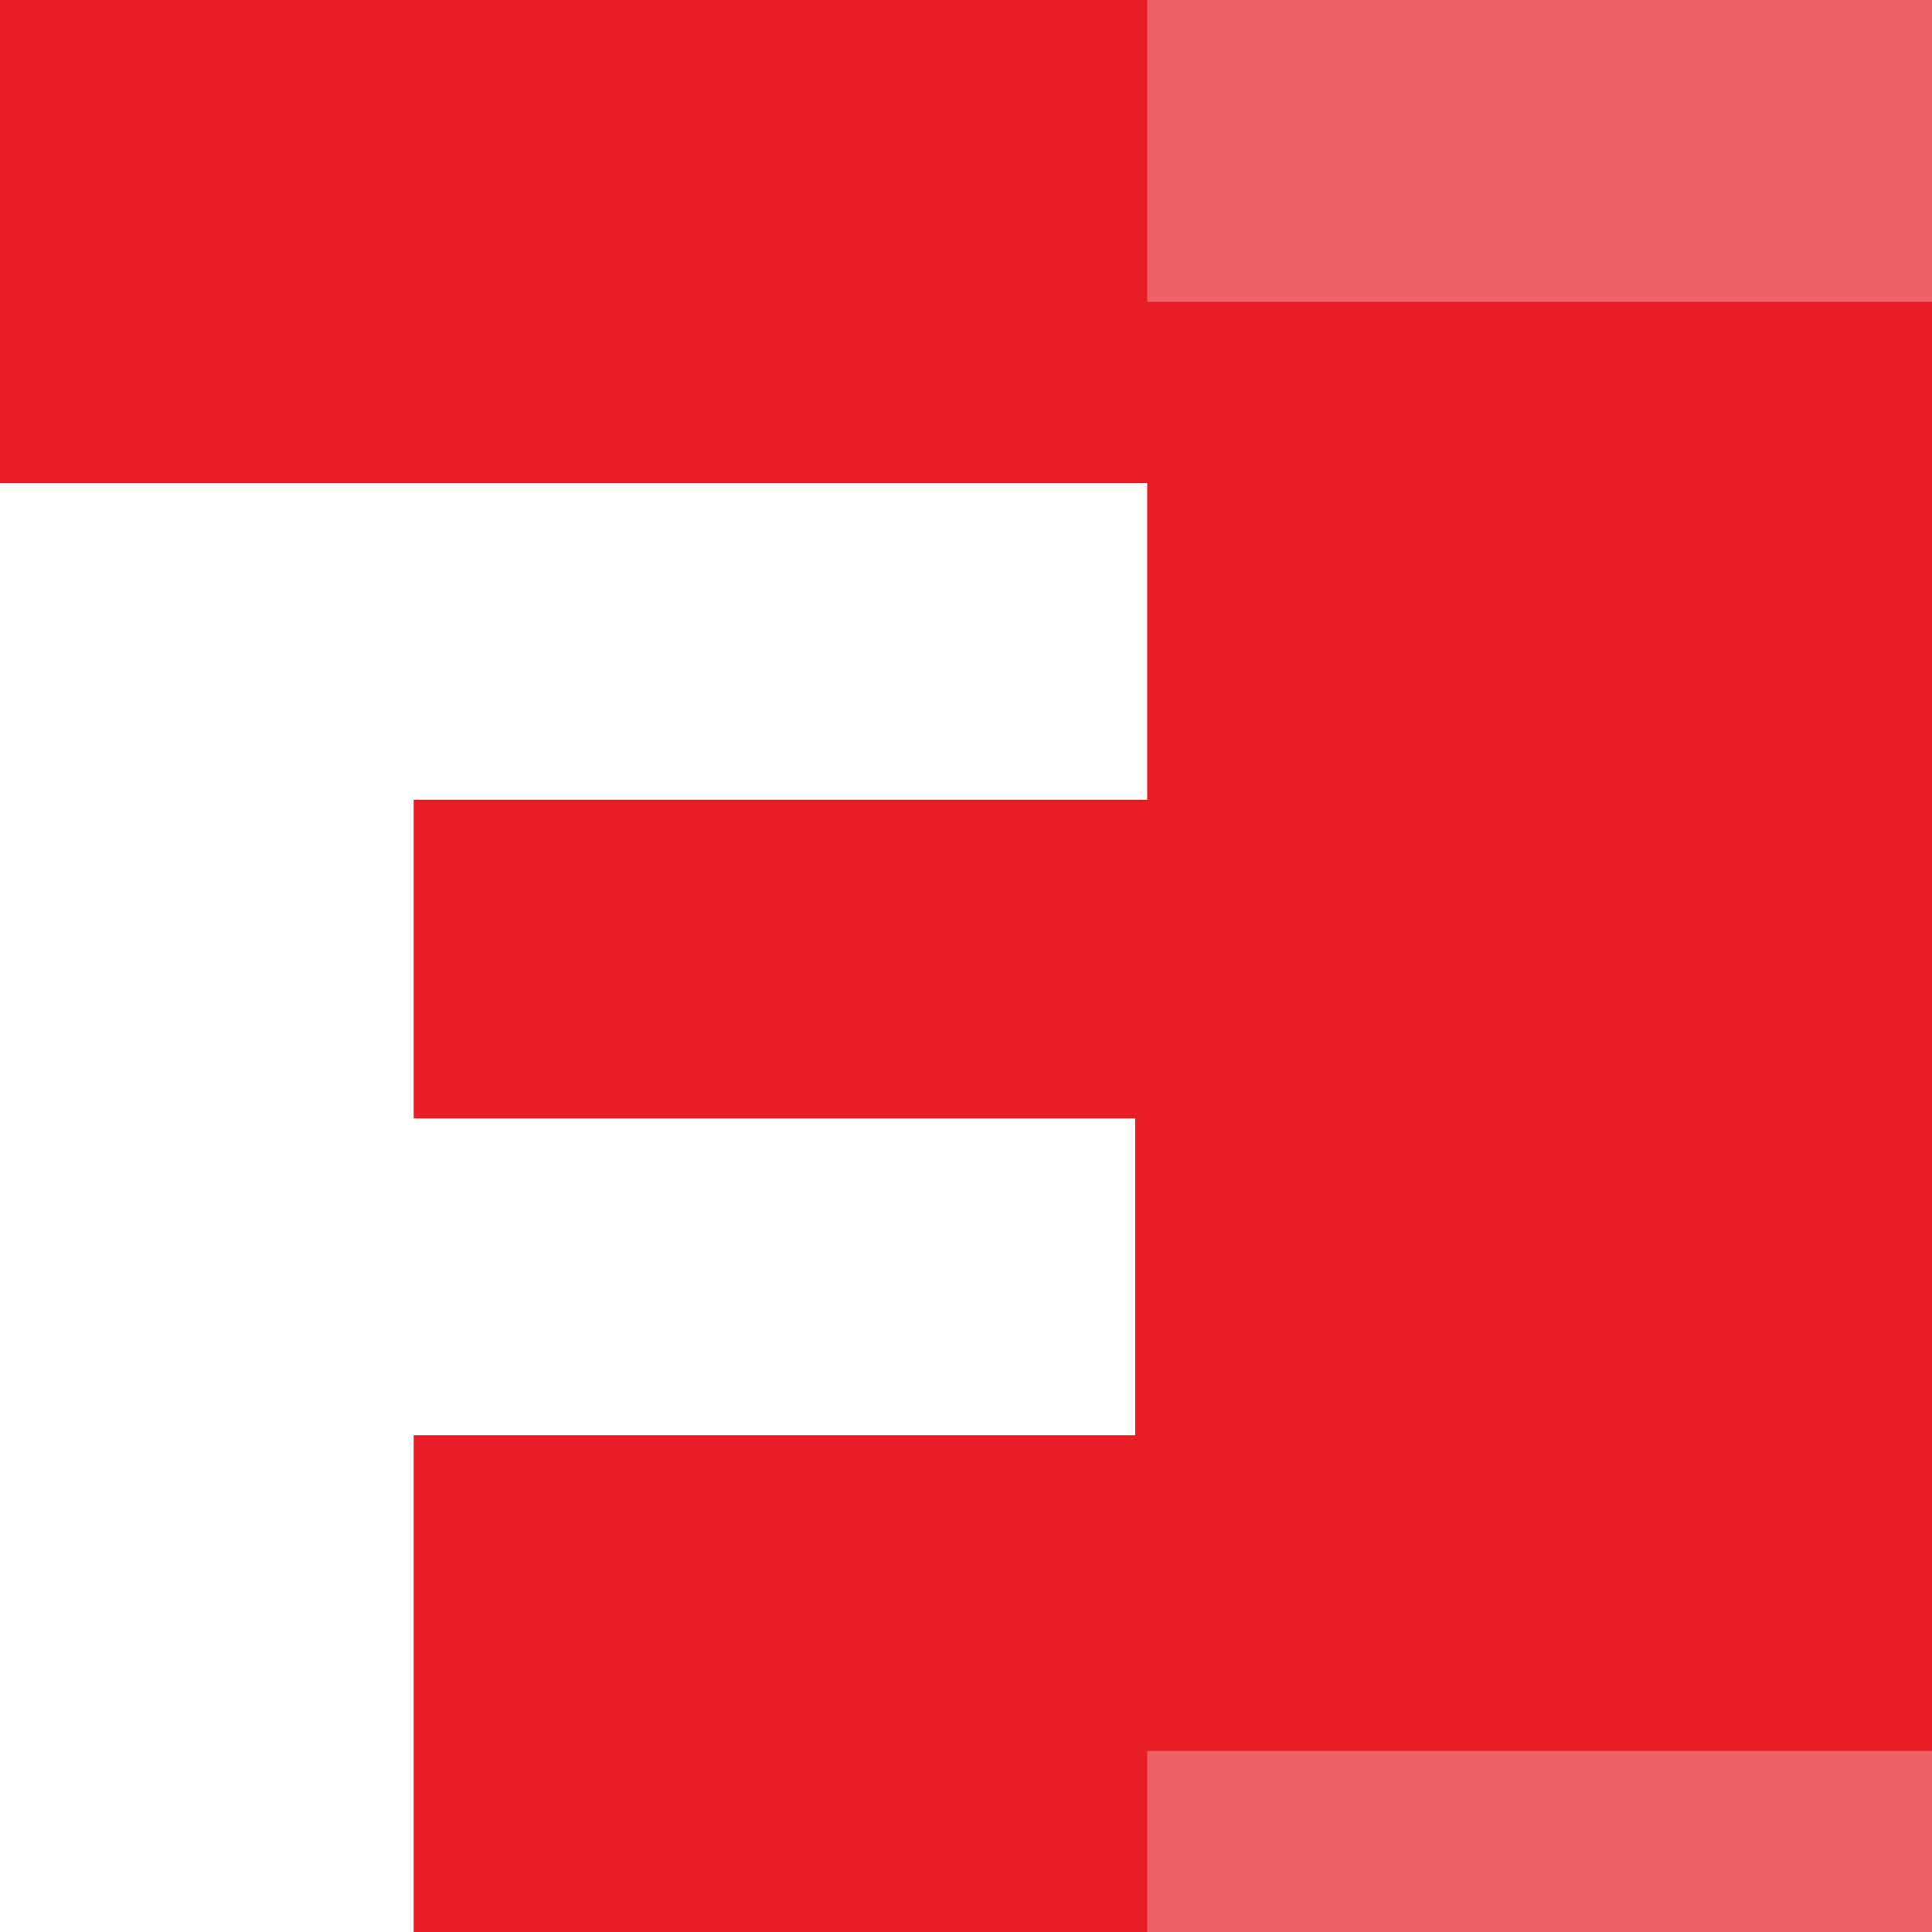
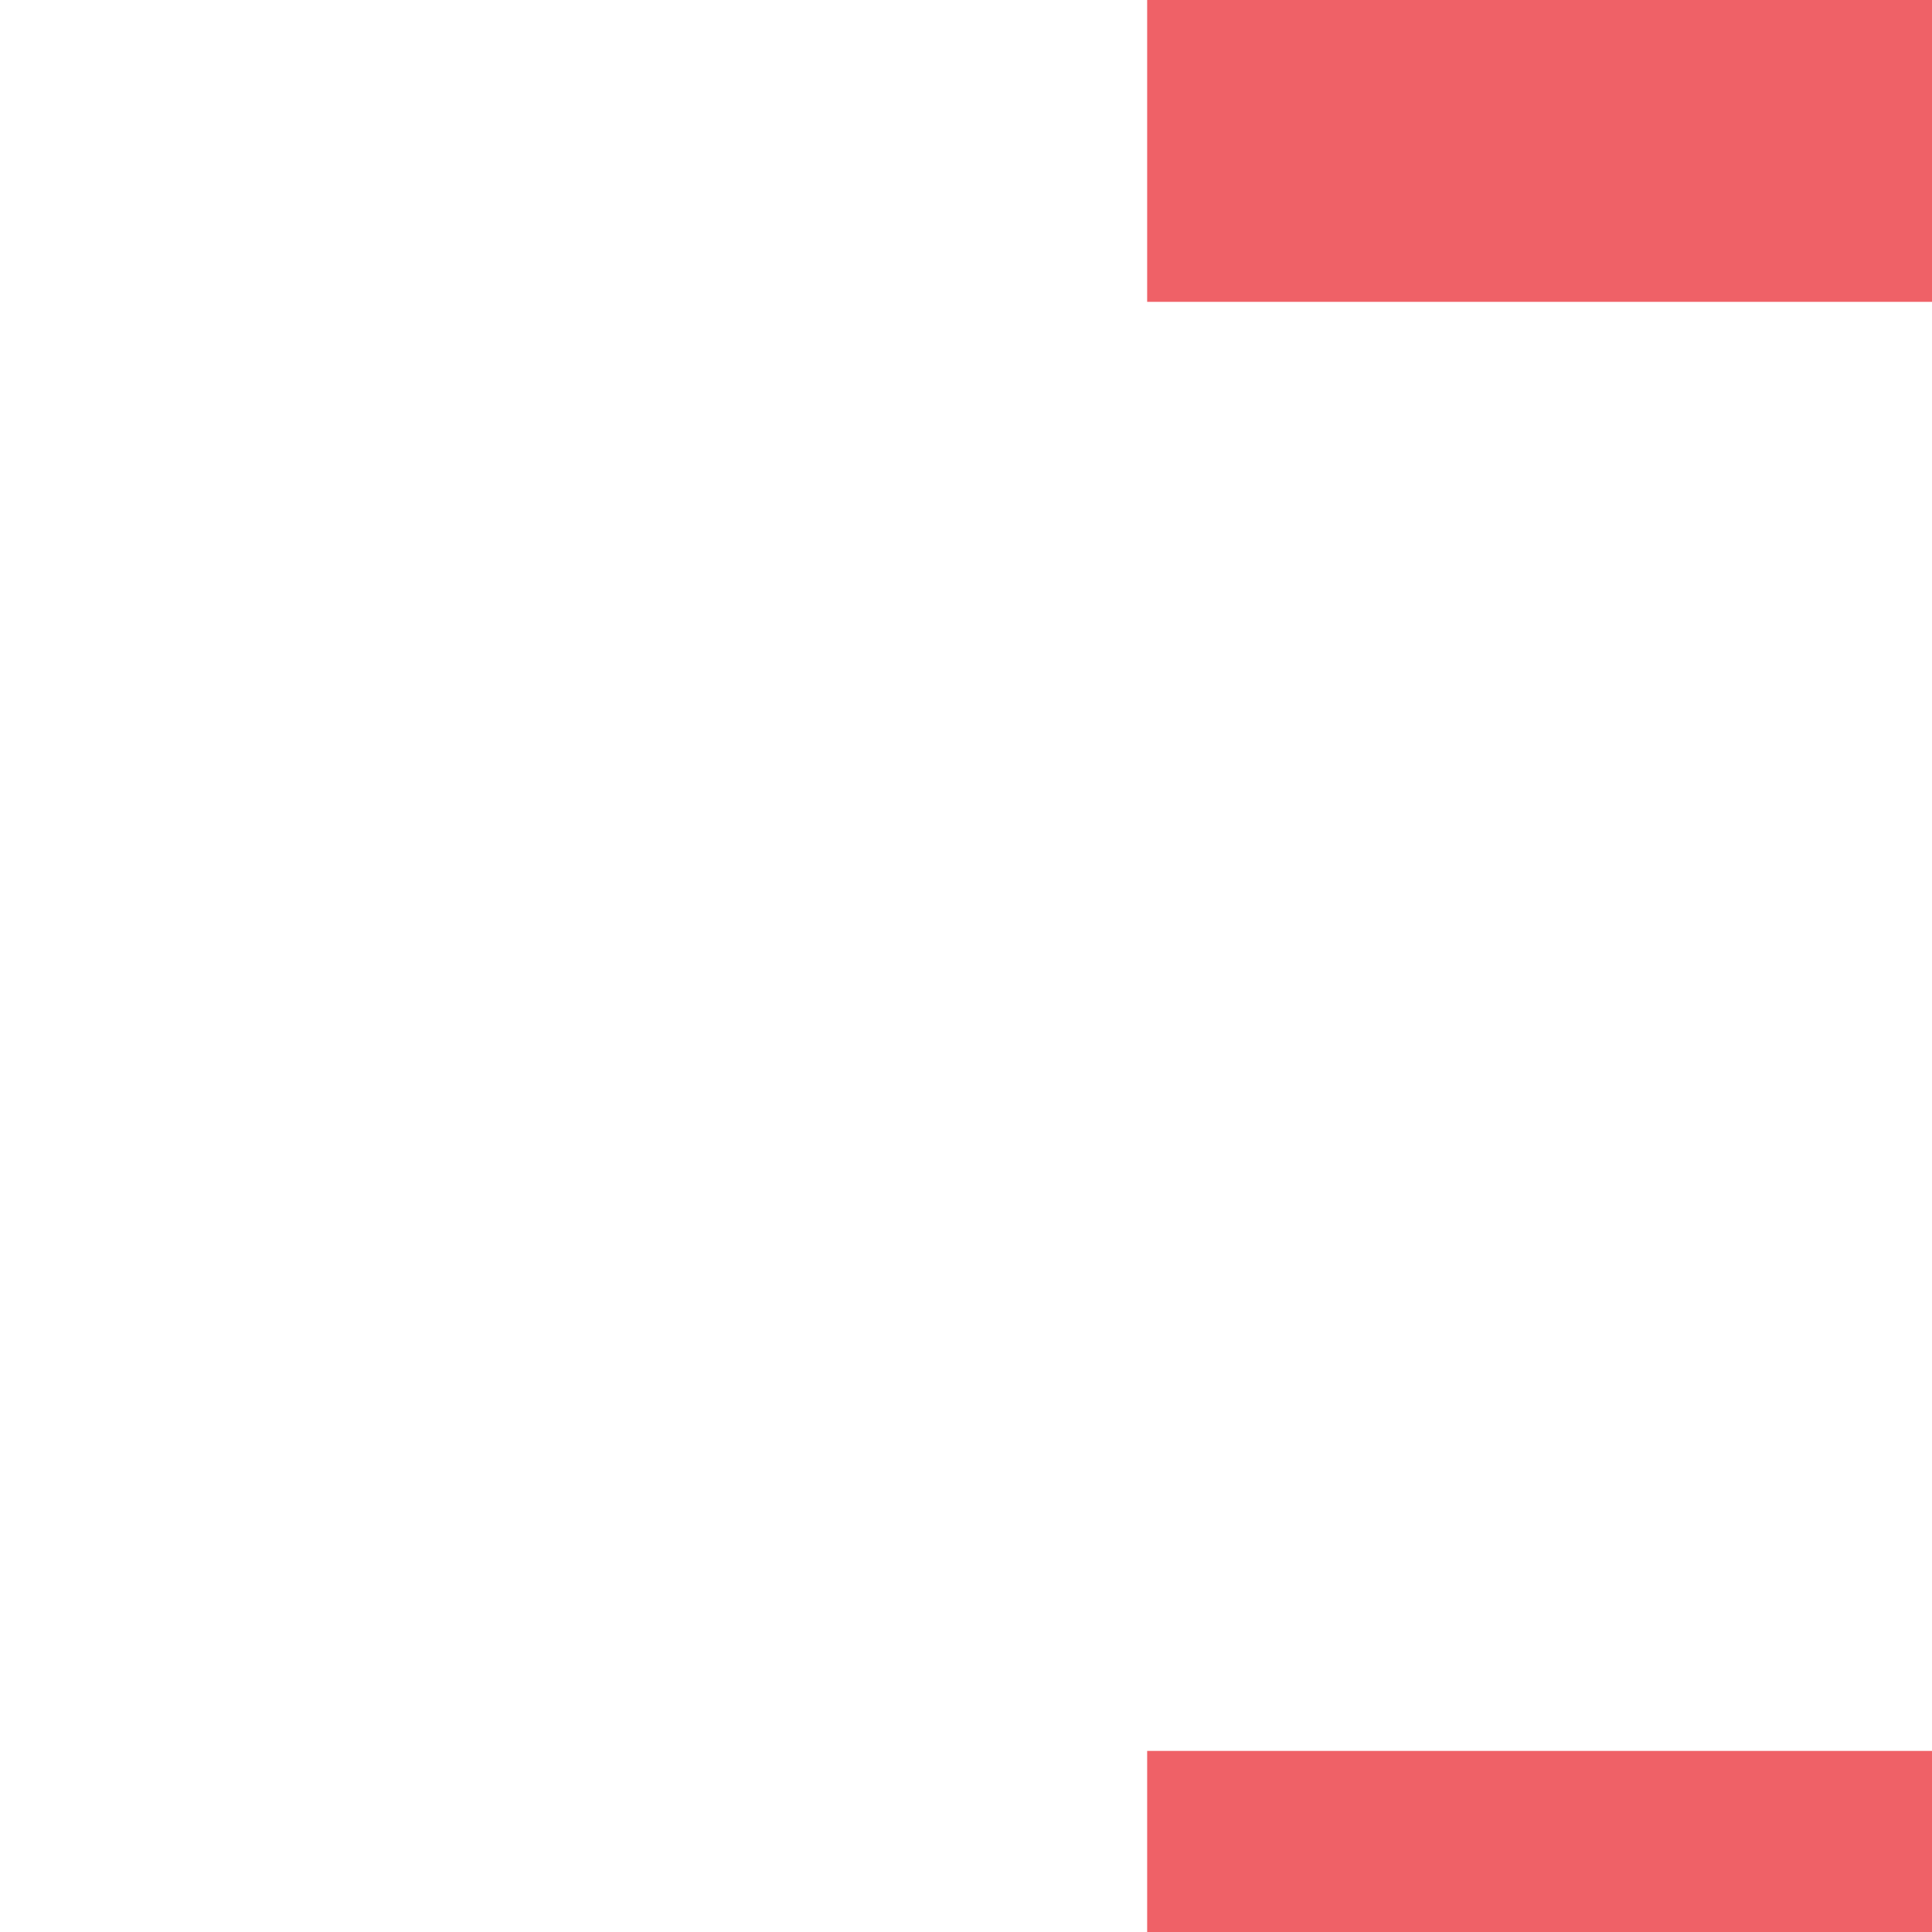
<svg viewBox="0 0 260 260">
-   <path d="M0 0h260v260H0z" fill="#e81d25" />
  <path d="M154.38 235.63H260V260H154.38zM154.38 0H260v40.62H154.38z" fill="#ef6167" />
-   <path d="M154.38 107.62V65H0v195h55.67v-66.85h97.1v-42.63h-97.1v-42.9z" fill="#fff" />
</svg>